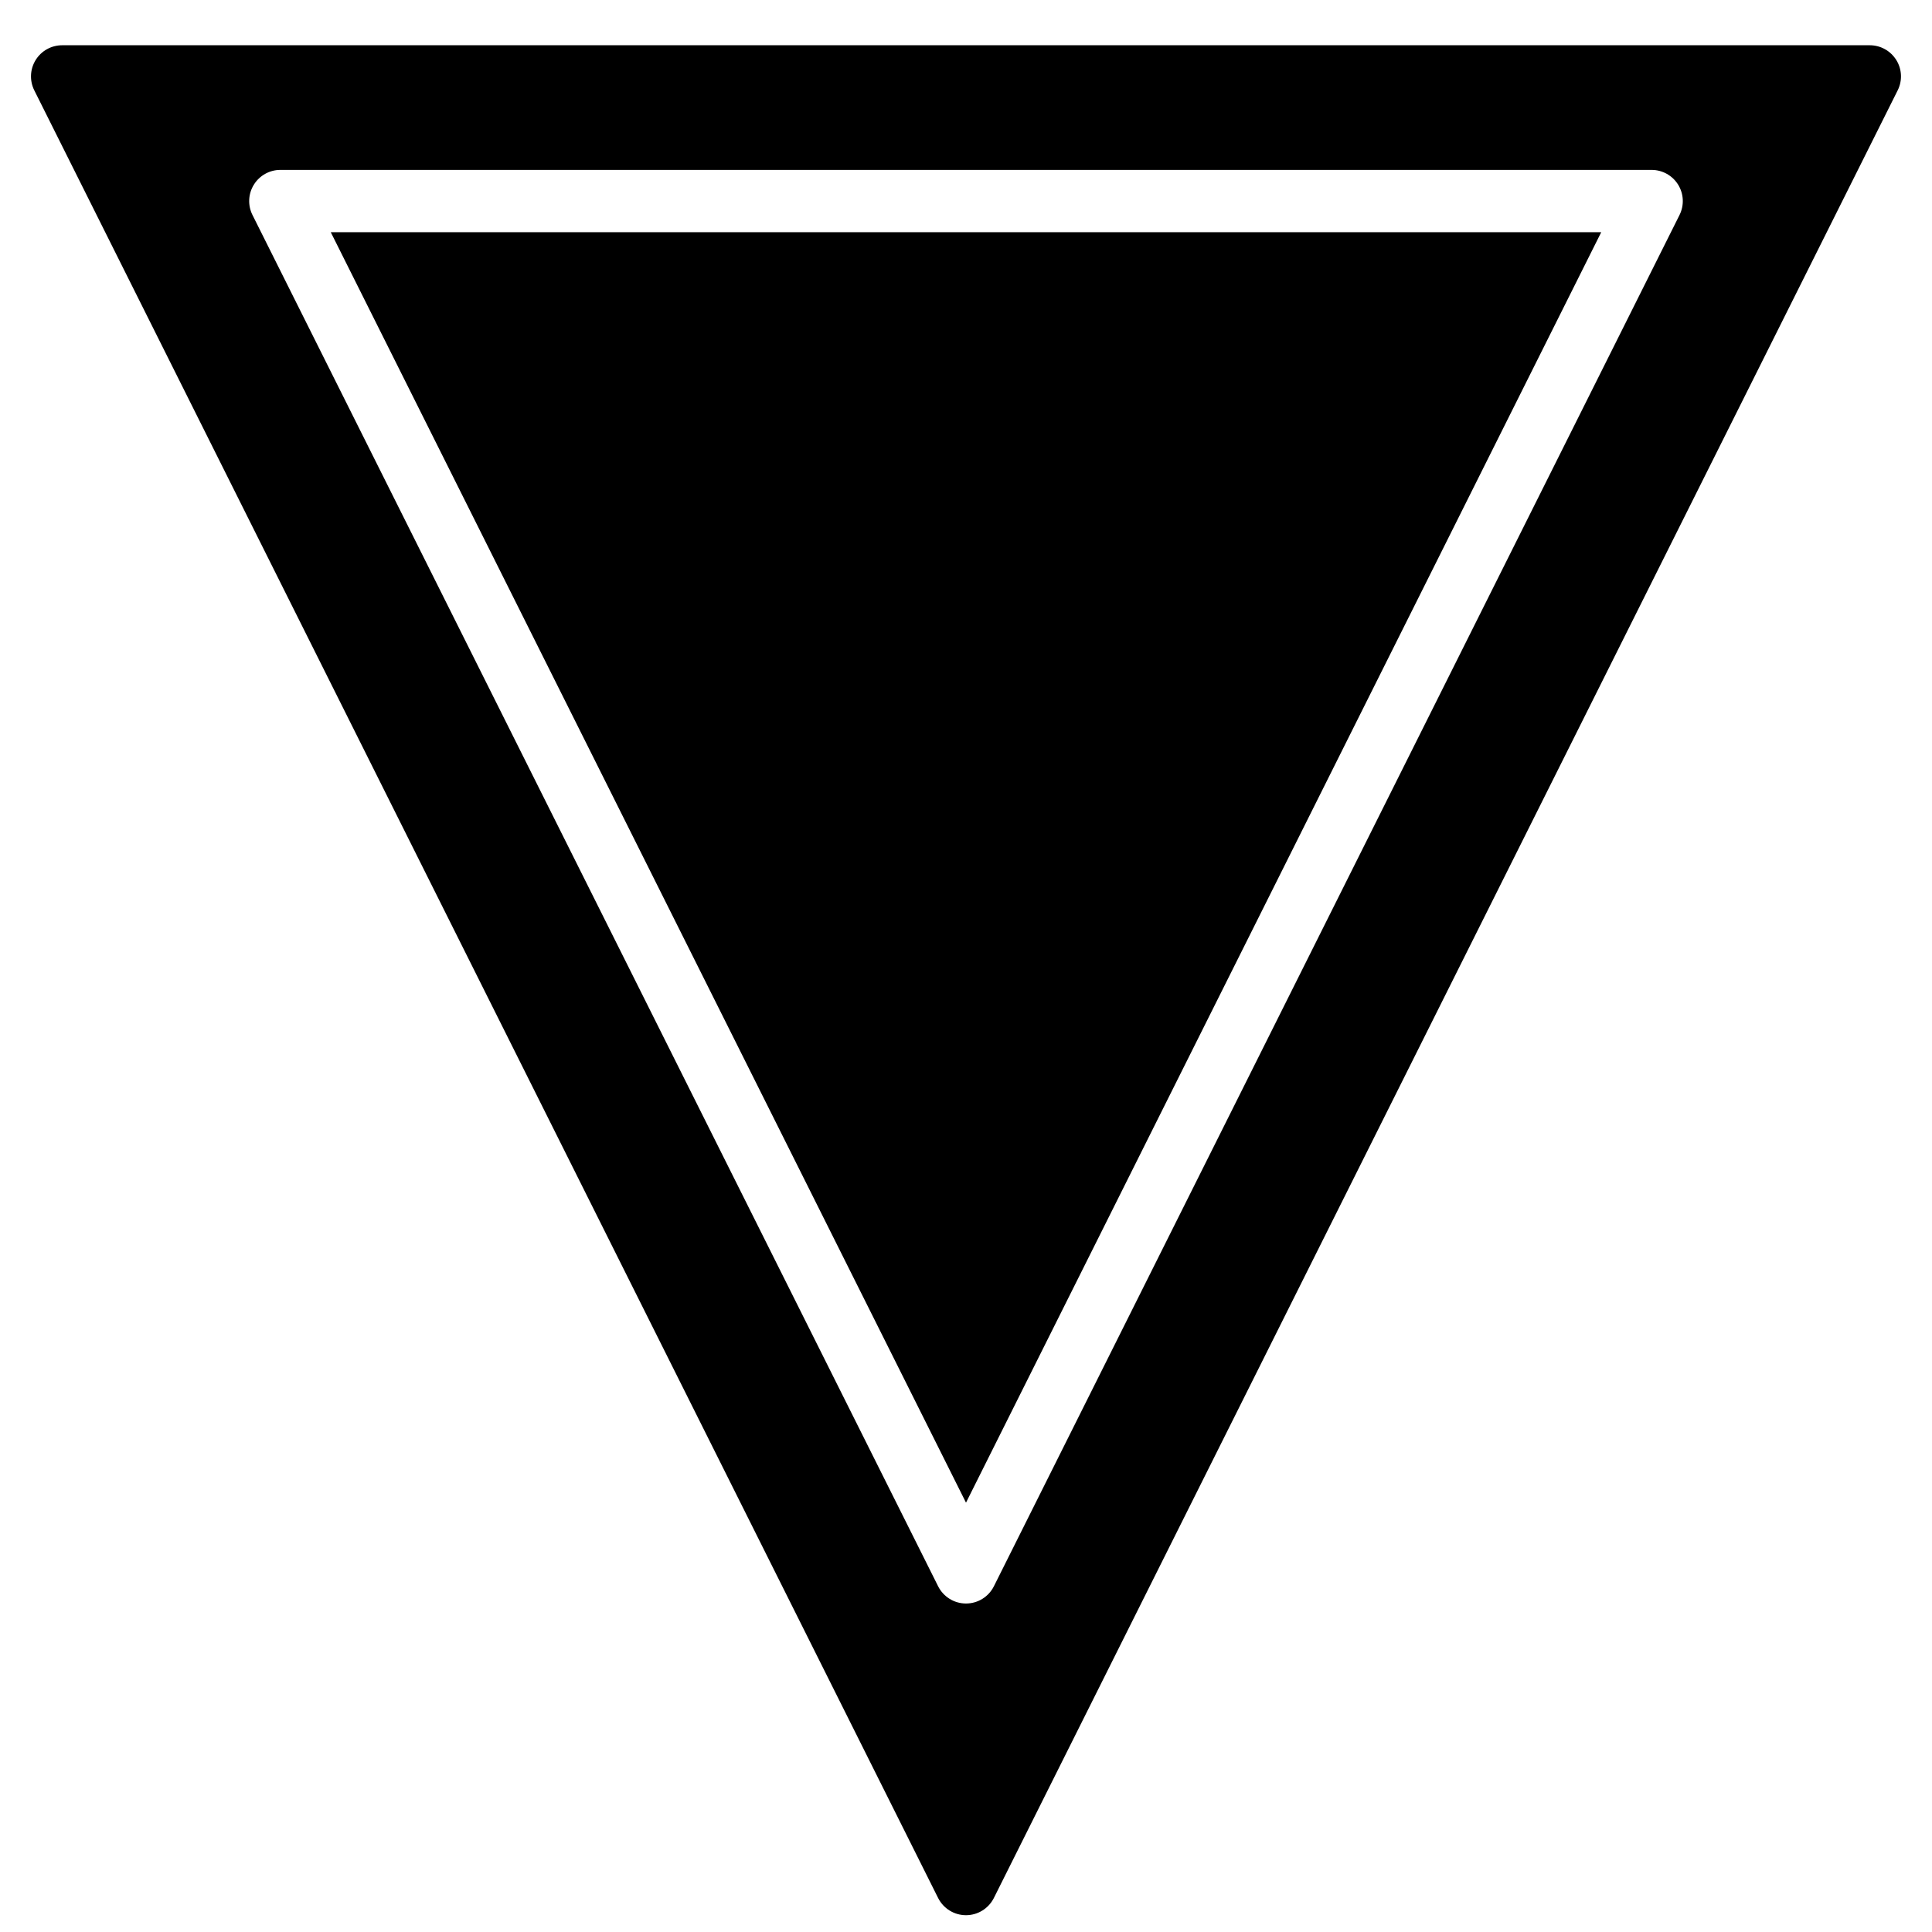
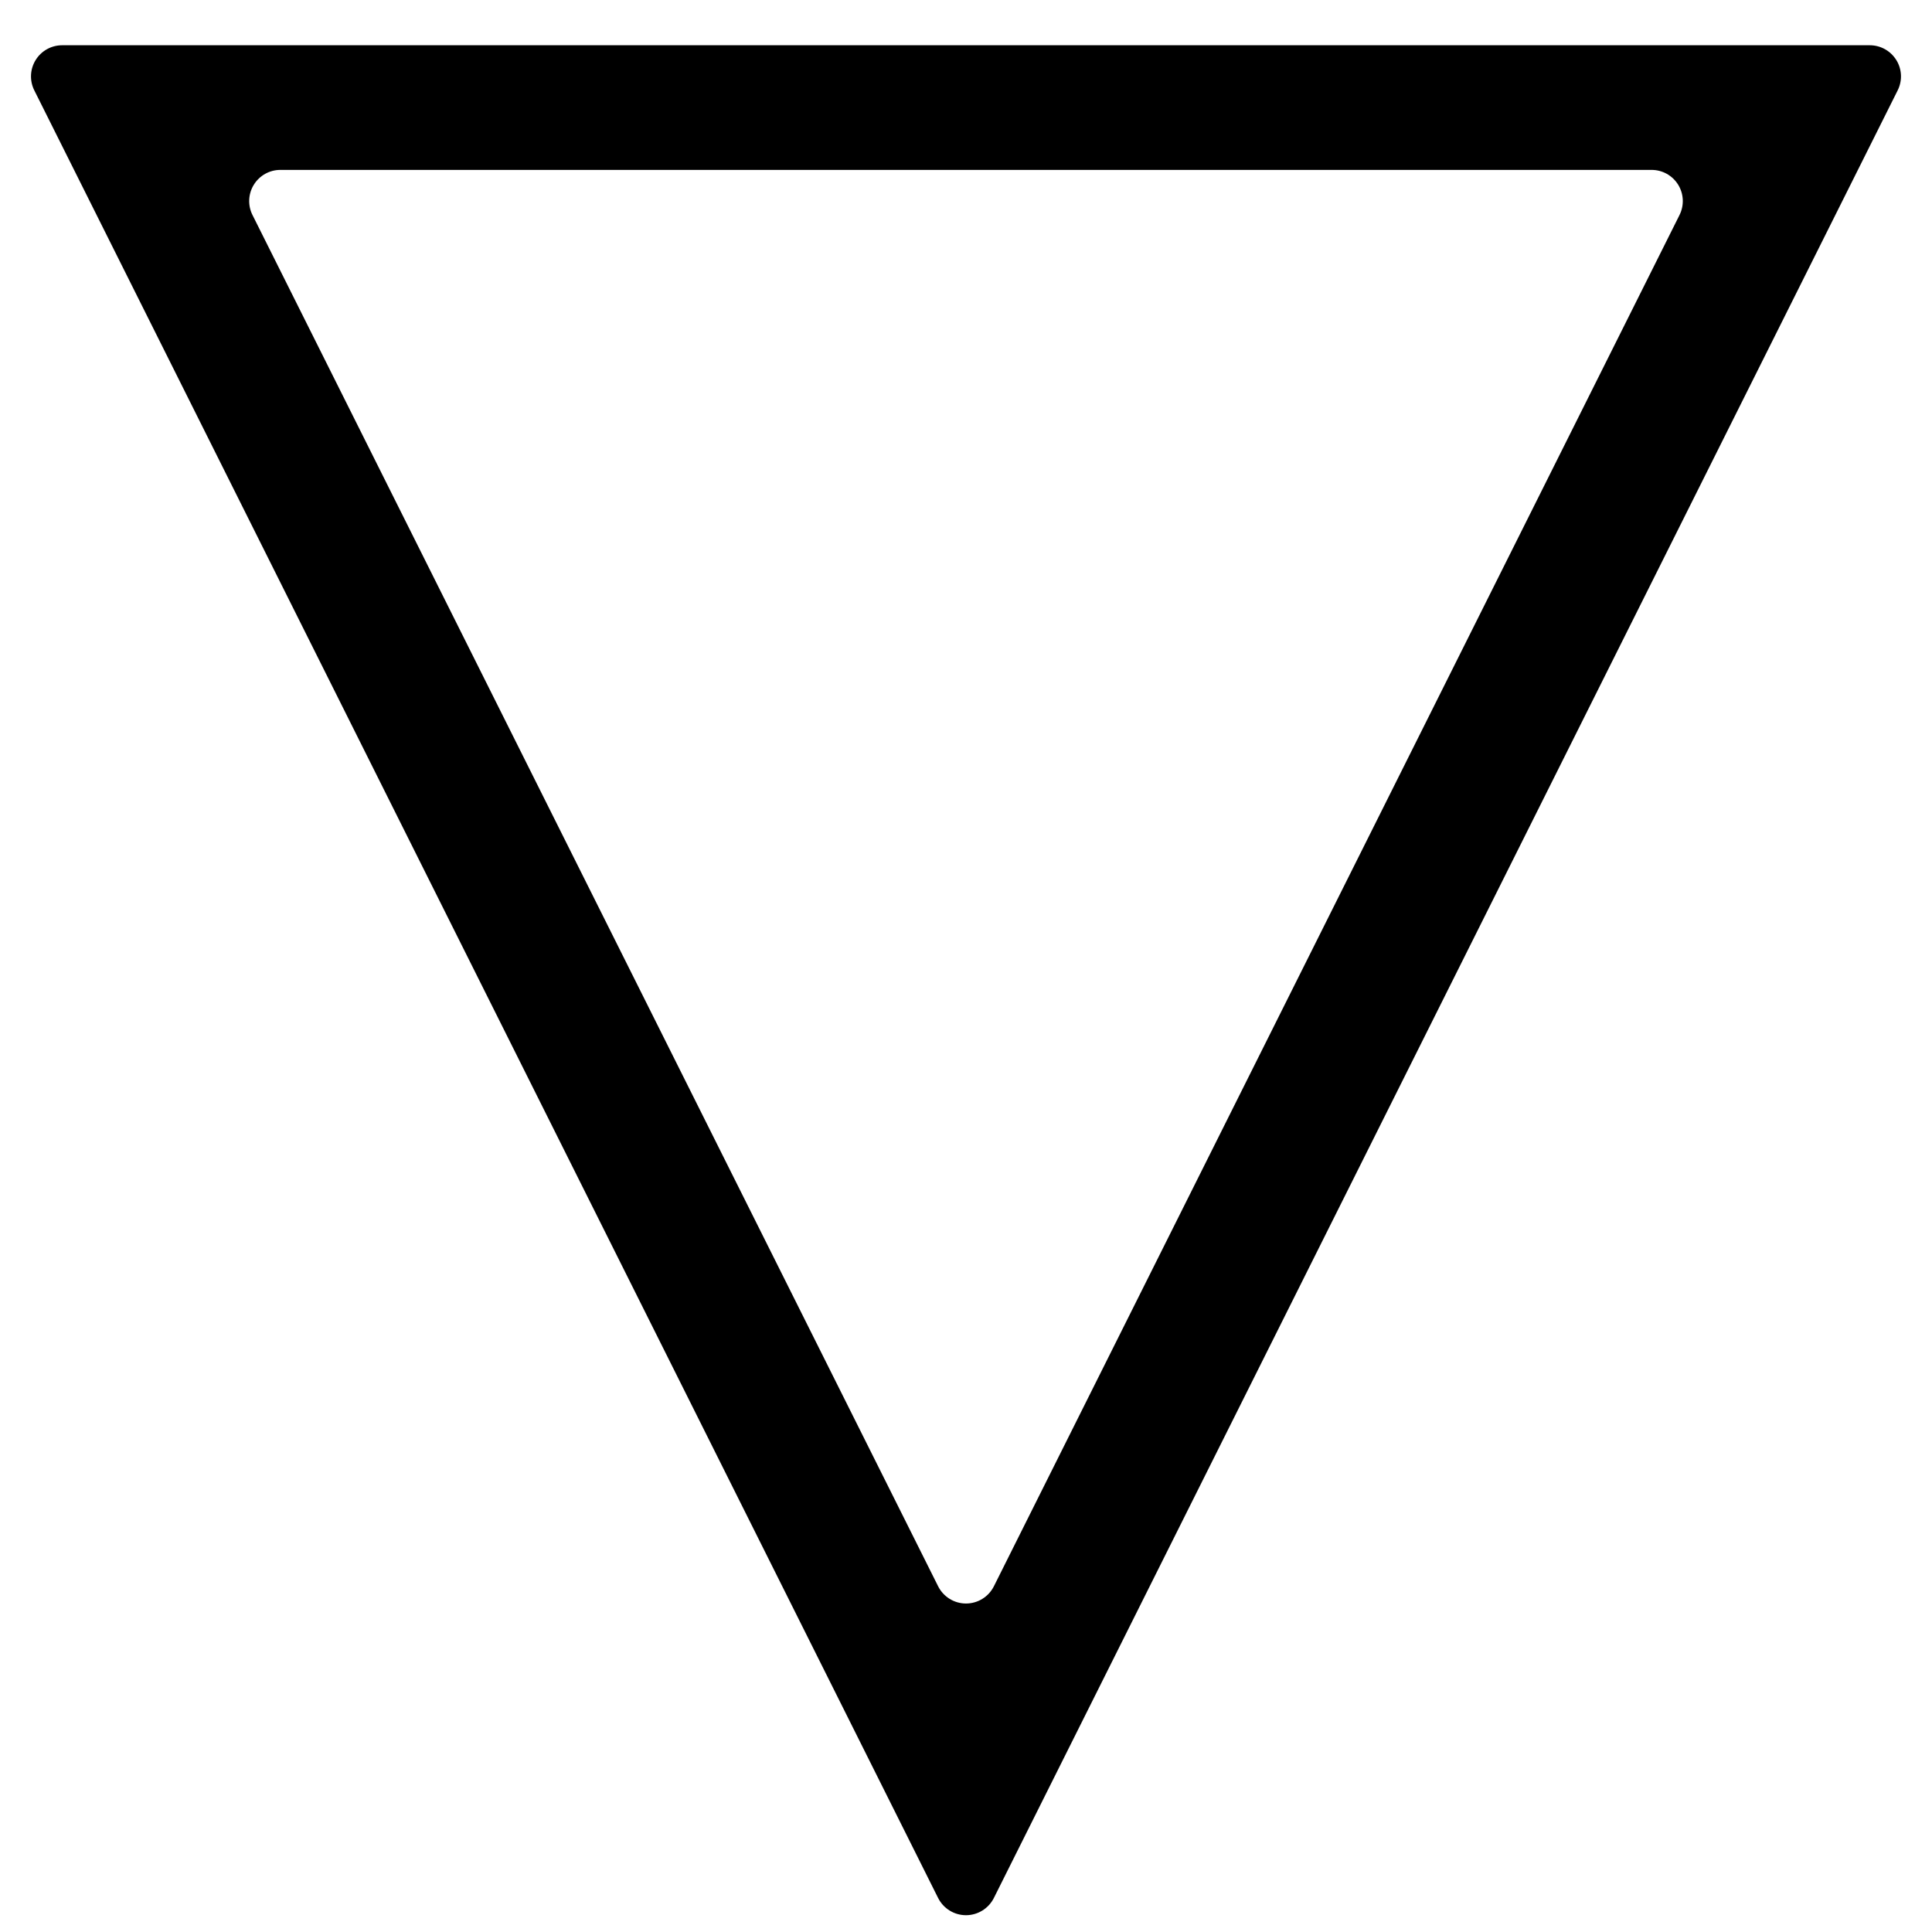
<svg xmlns="http://www.w3.org/2000/svg" width="800px" height="800px" version="1.1" viewBox="144 144 512 512">
  <defs>
    <clipPath id="a">
      <path d="m152 155h496v496.9h-496z" />
    </clipPath>
  </defs>
-   <path d="m400 542.22 168.34-336.68h-336.68z" fill-rule="evenodd" />
  <g clip-path="url(#a)">
    <path d="m589.09 200.98-181.7 363.4c-1.406 2.801-4.262 4.566-7.391 4.566-3.125 0-5.981-1.766-7.387-4.566l-181.7-363.4c-1.281-2.562-1.148-5.602 0.363-8.035 1.504-2.438 4.16-3.918 7.019-3.918h363.4c2.867 0 5.519 1.48 7.031 3.918 1.508 2.434 1.641 5.473 0.363 8.035m57.449-41.074c-1.512-2.438-4.164-3.914-7.027-3.914h-479.04c-2.856 0-5.516 1.477-7.019 3.914-1.512 2.438-1.641 5.477-0.363 8.035l239.52 479.04c1.406 2.797 4.262 4.566 7.387 4.566 3.129 0 5.984-1.77 7.391-4.566l239.52-479.04c1.281-2.559 1.148-5.598-0.363-8.035" fill-rule="evenodd" />
  </g>
</svg>